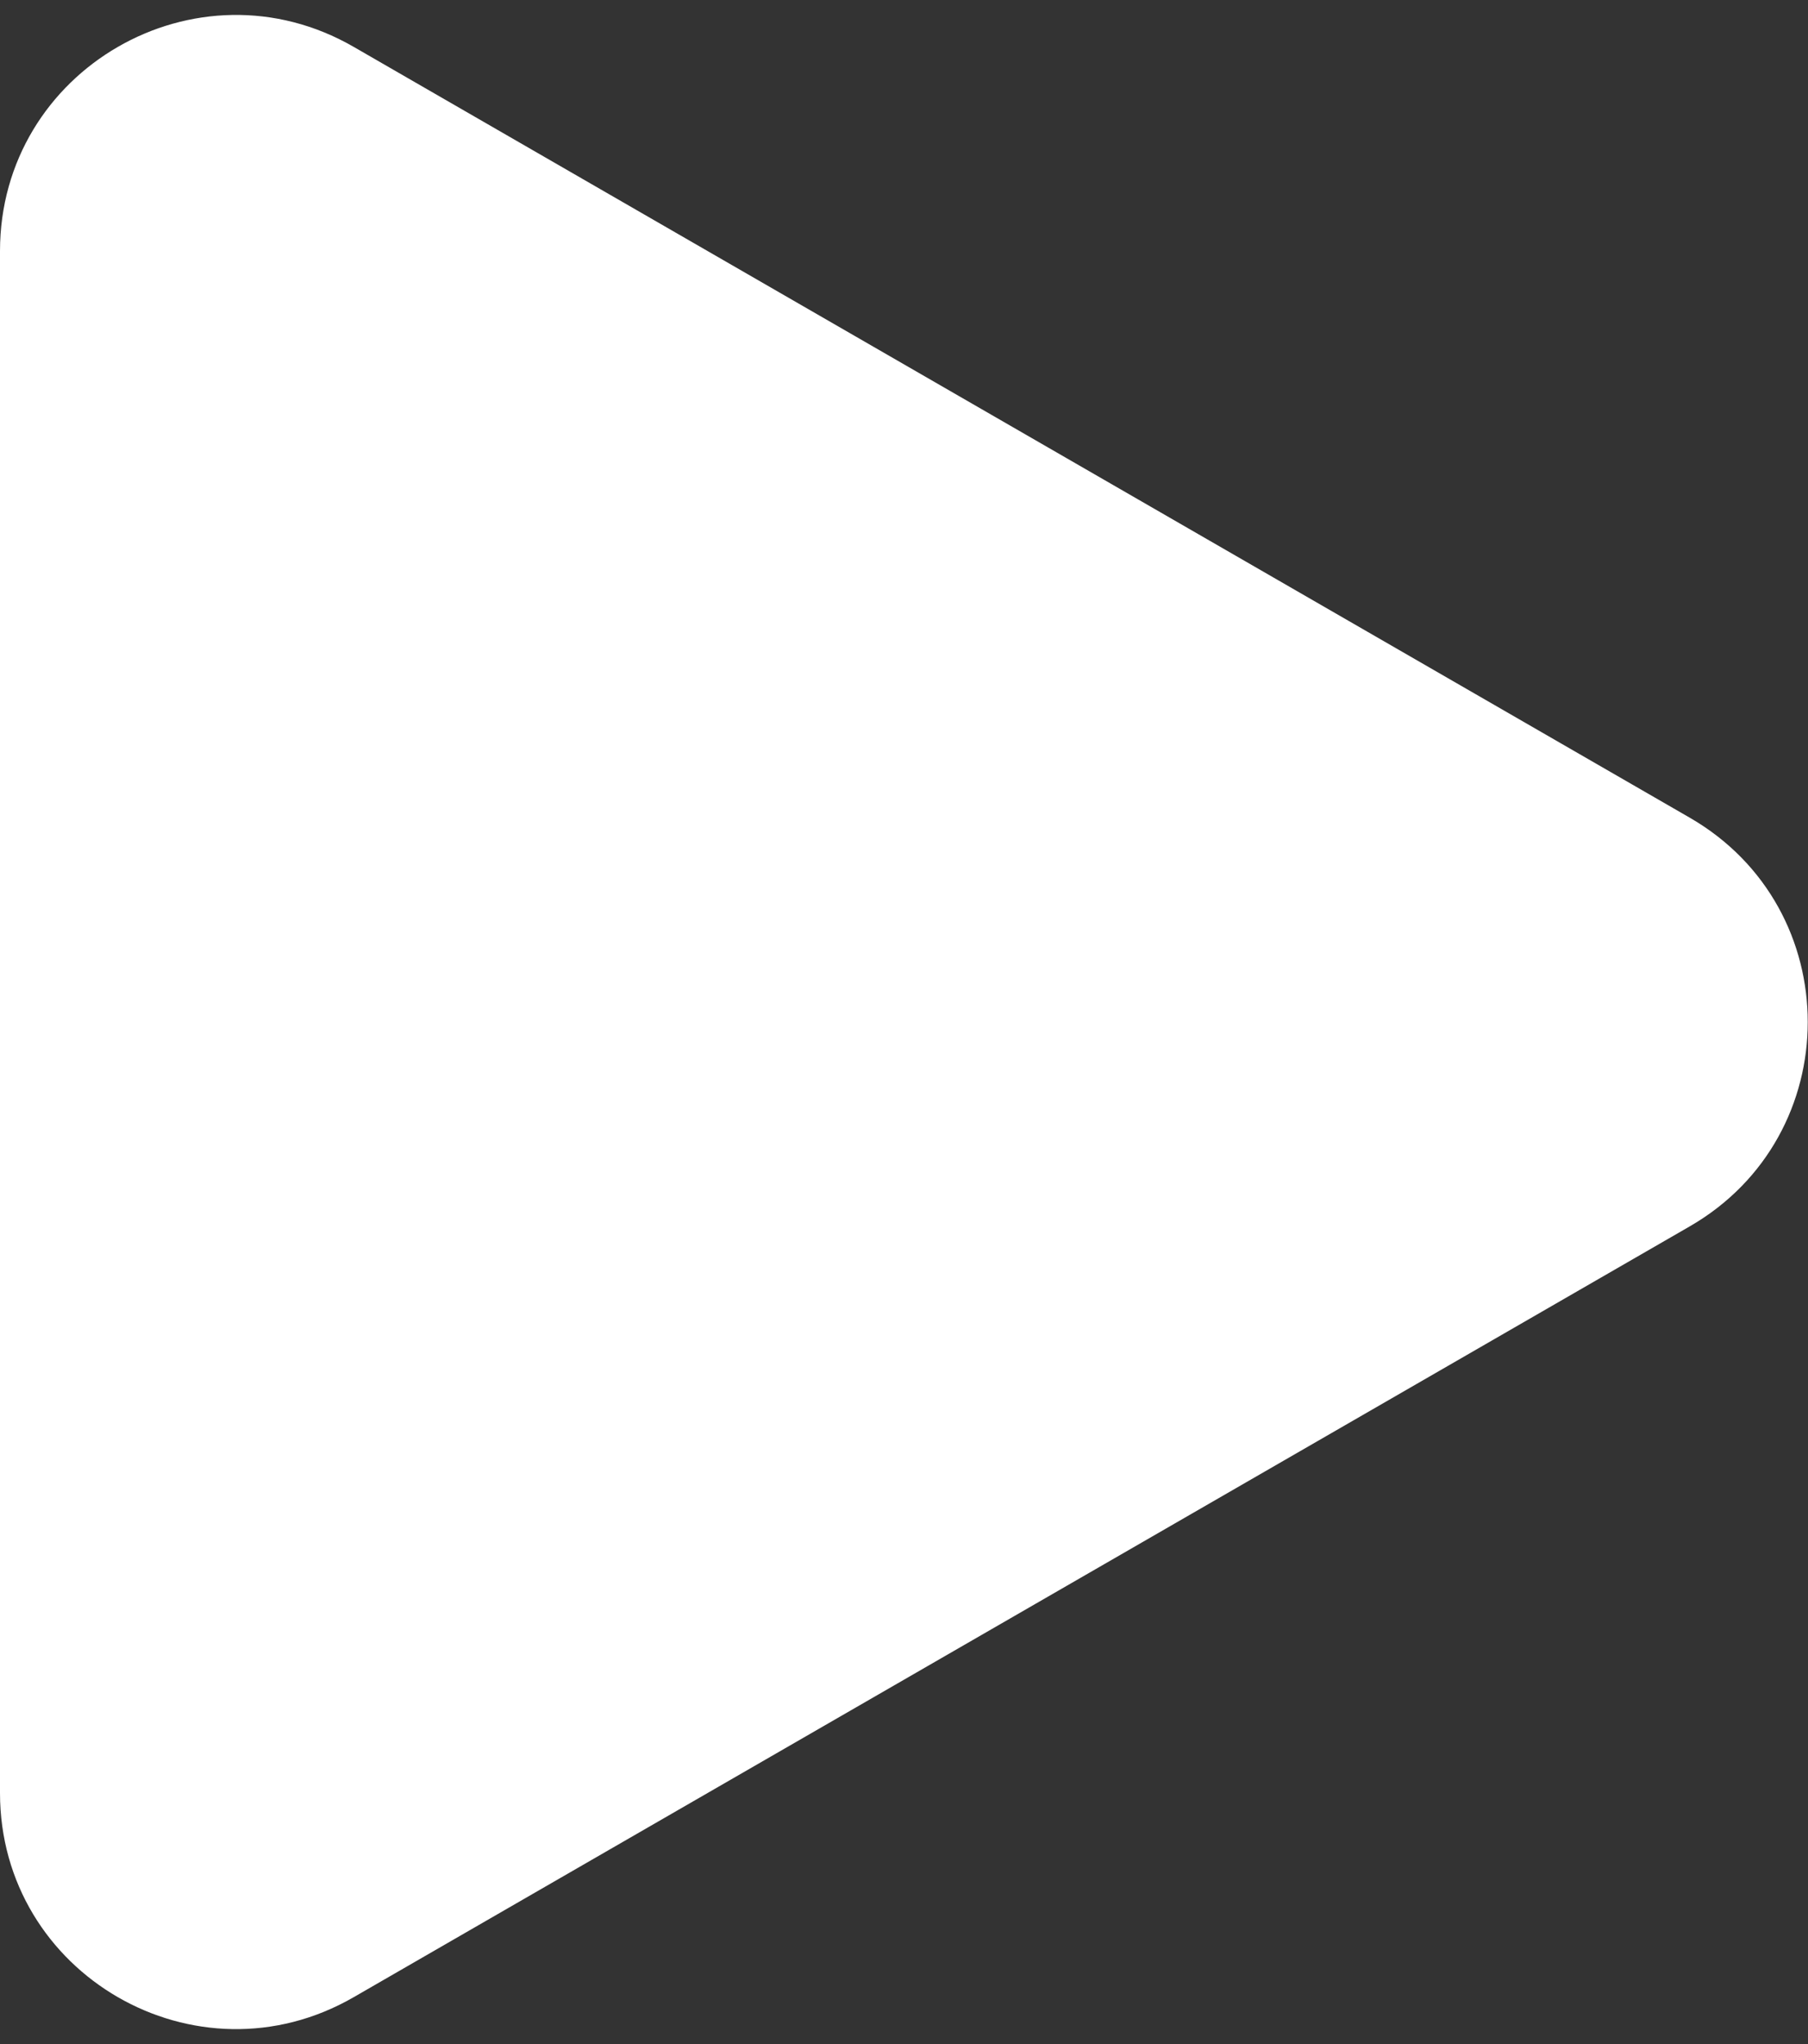
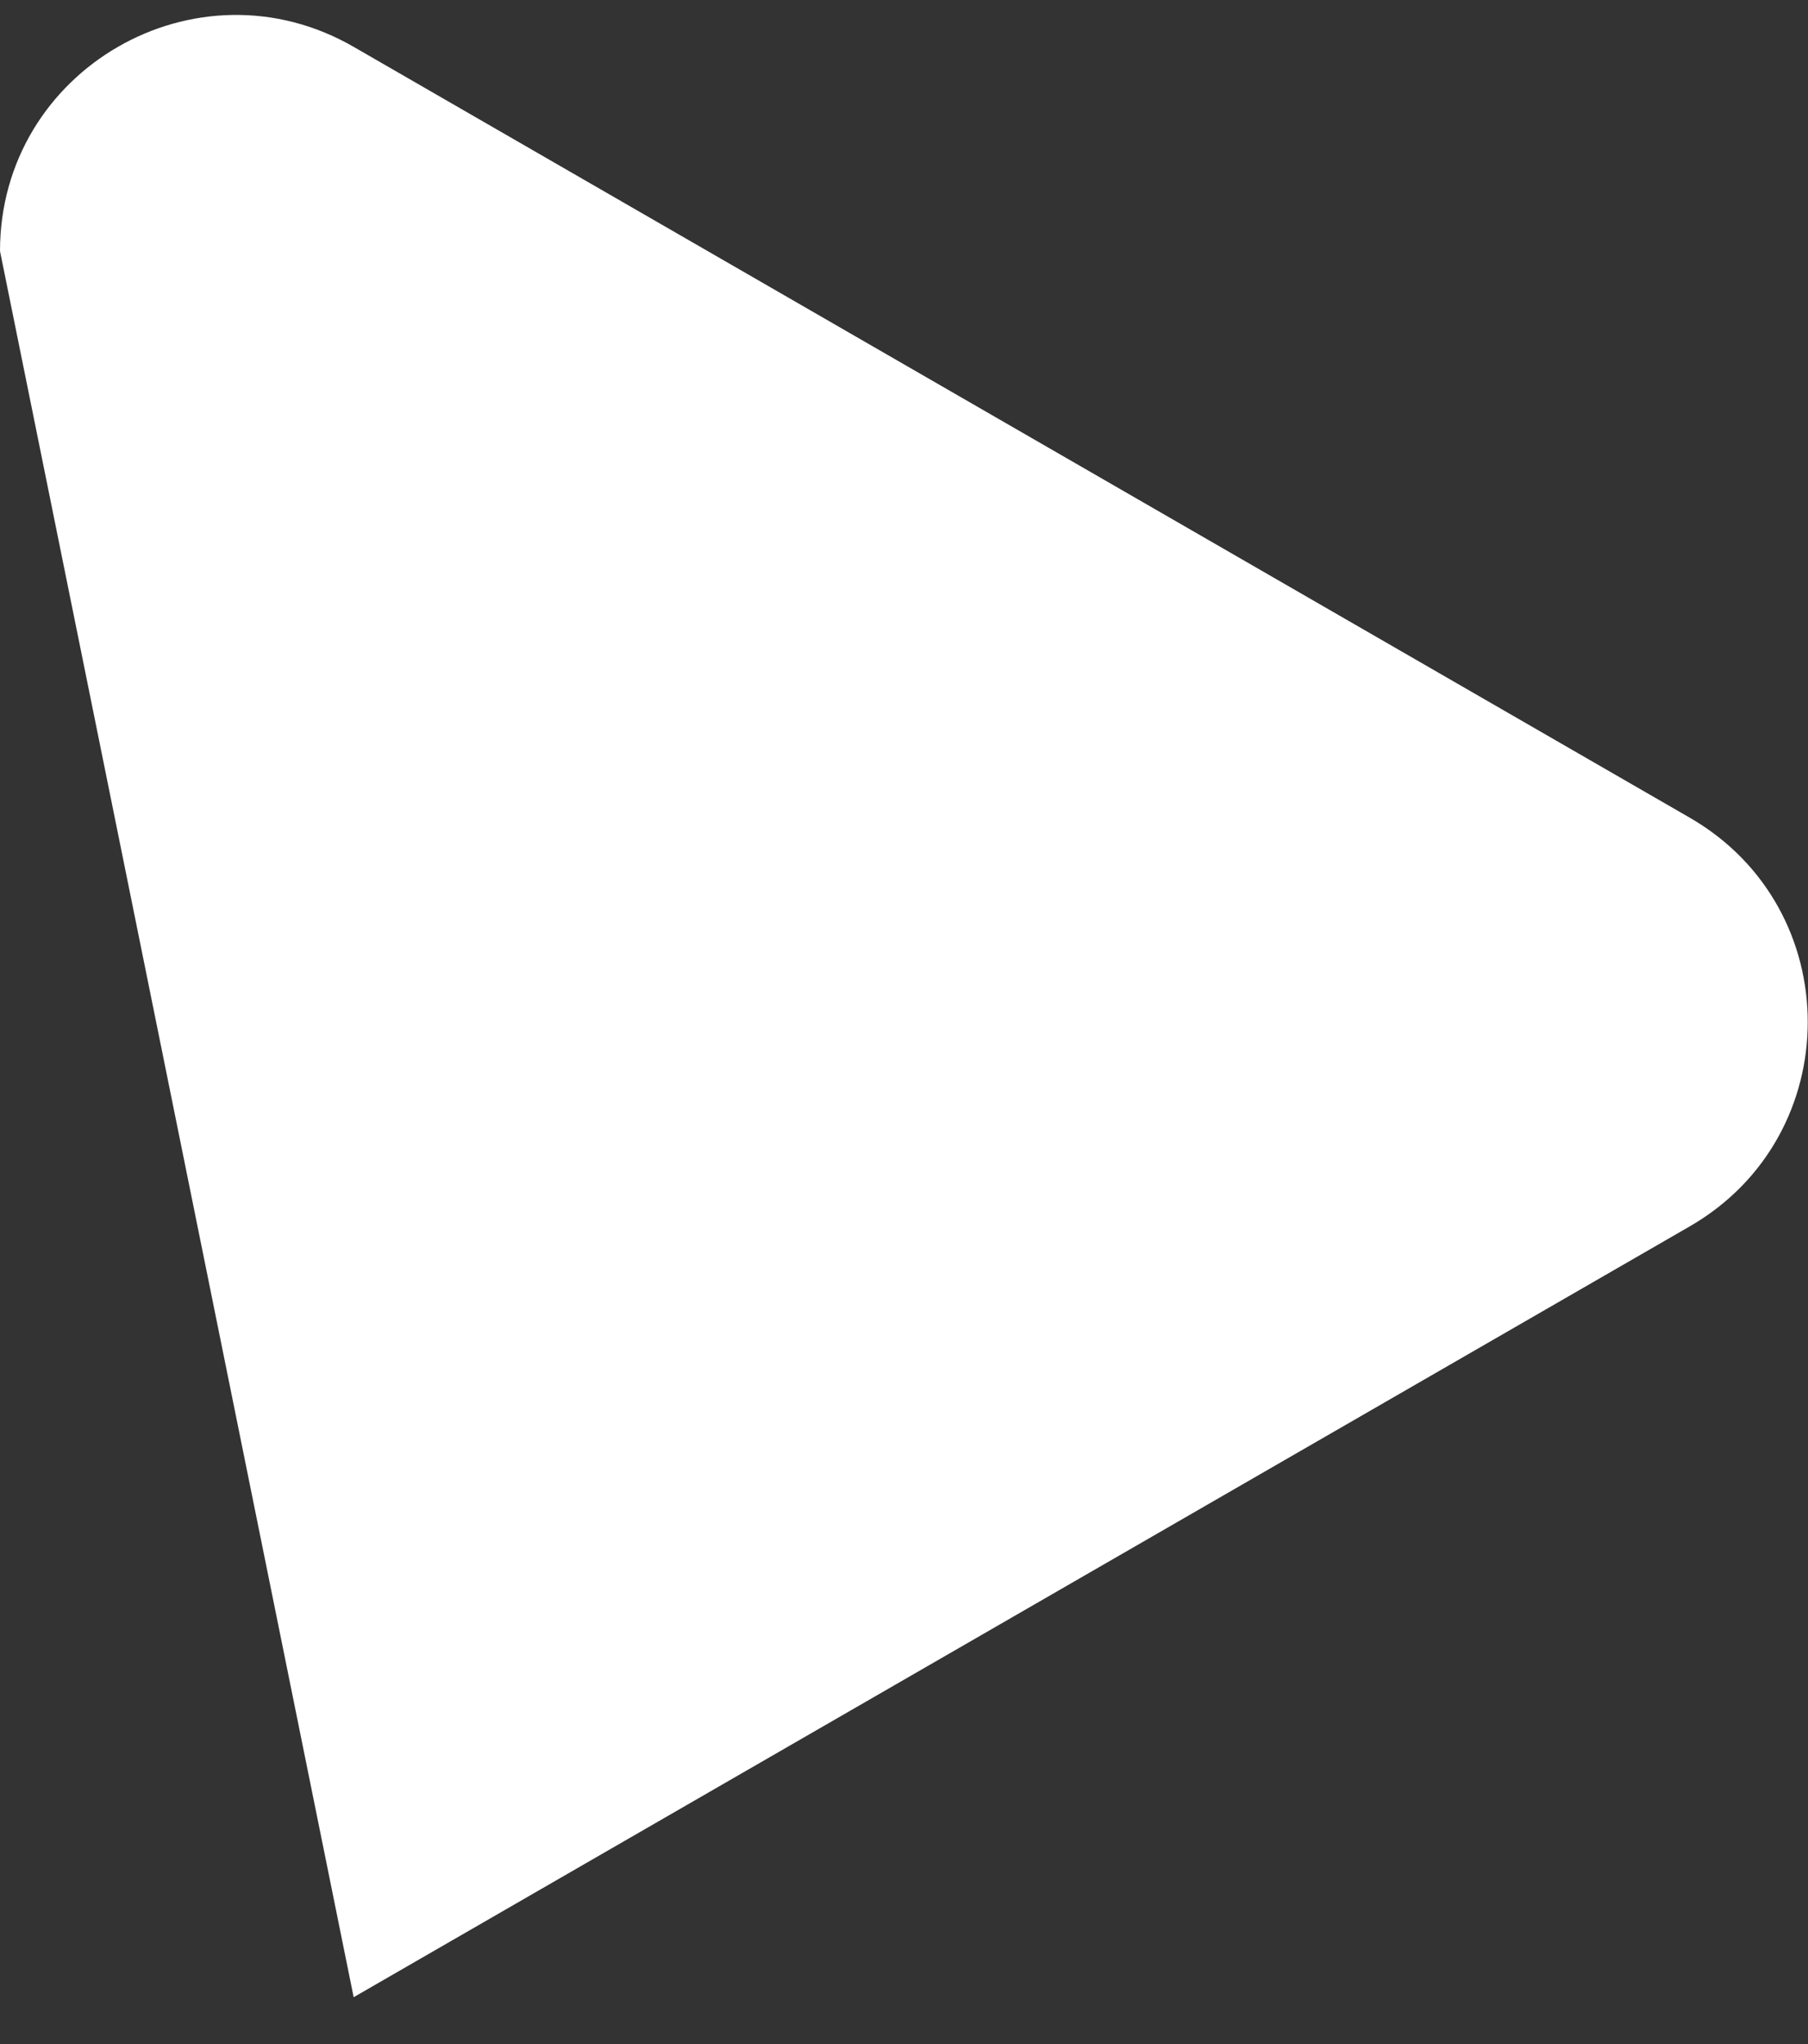
<svg xmlns="http://www.w3.org/2000/svg" width="23" height="26" viewBox="0 0 23 26" fill="none">
  <rect x="0" y="0" width="23" height="26" fill="#333333" stroke="none" />
-   <path id="Triangle Copy" fill-rule="evenodd" clip-rule="evenodd" d="M21.496 10.401C23.497 11.556 23.497 14.444 21.496 15.599L4.499 25.404C2.499 26.558 0 25.115 0 22.806L0 3.194C0 0.885 2.499 -0.558 4.499 0.596L21.496 10.401Z" fill="white" />
+   <path id="Triangle Copy" fill-rule="evenodd" clip-rule="evenodd" d="M21.496 10.401C23.497 11.556 23.497 14.444 21.496 15.599L4.499 25.404L0 3.194C0 0.885 2.499 -0.558 4.499 0.596L21.496 10.401Z" fill="white" />
</svg>